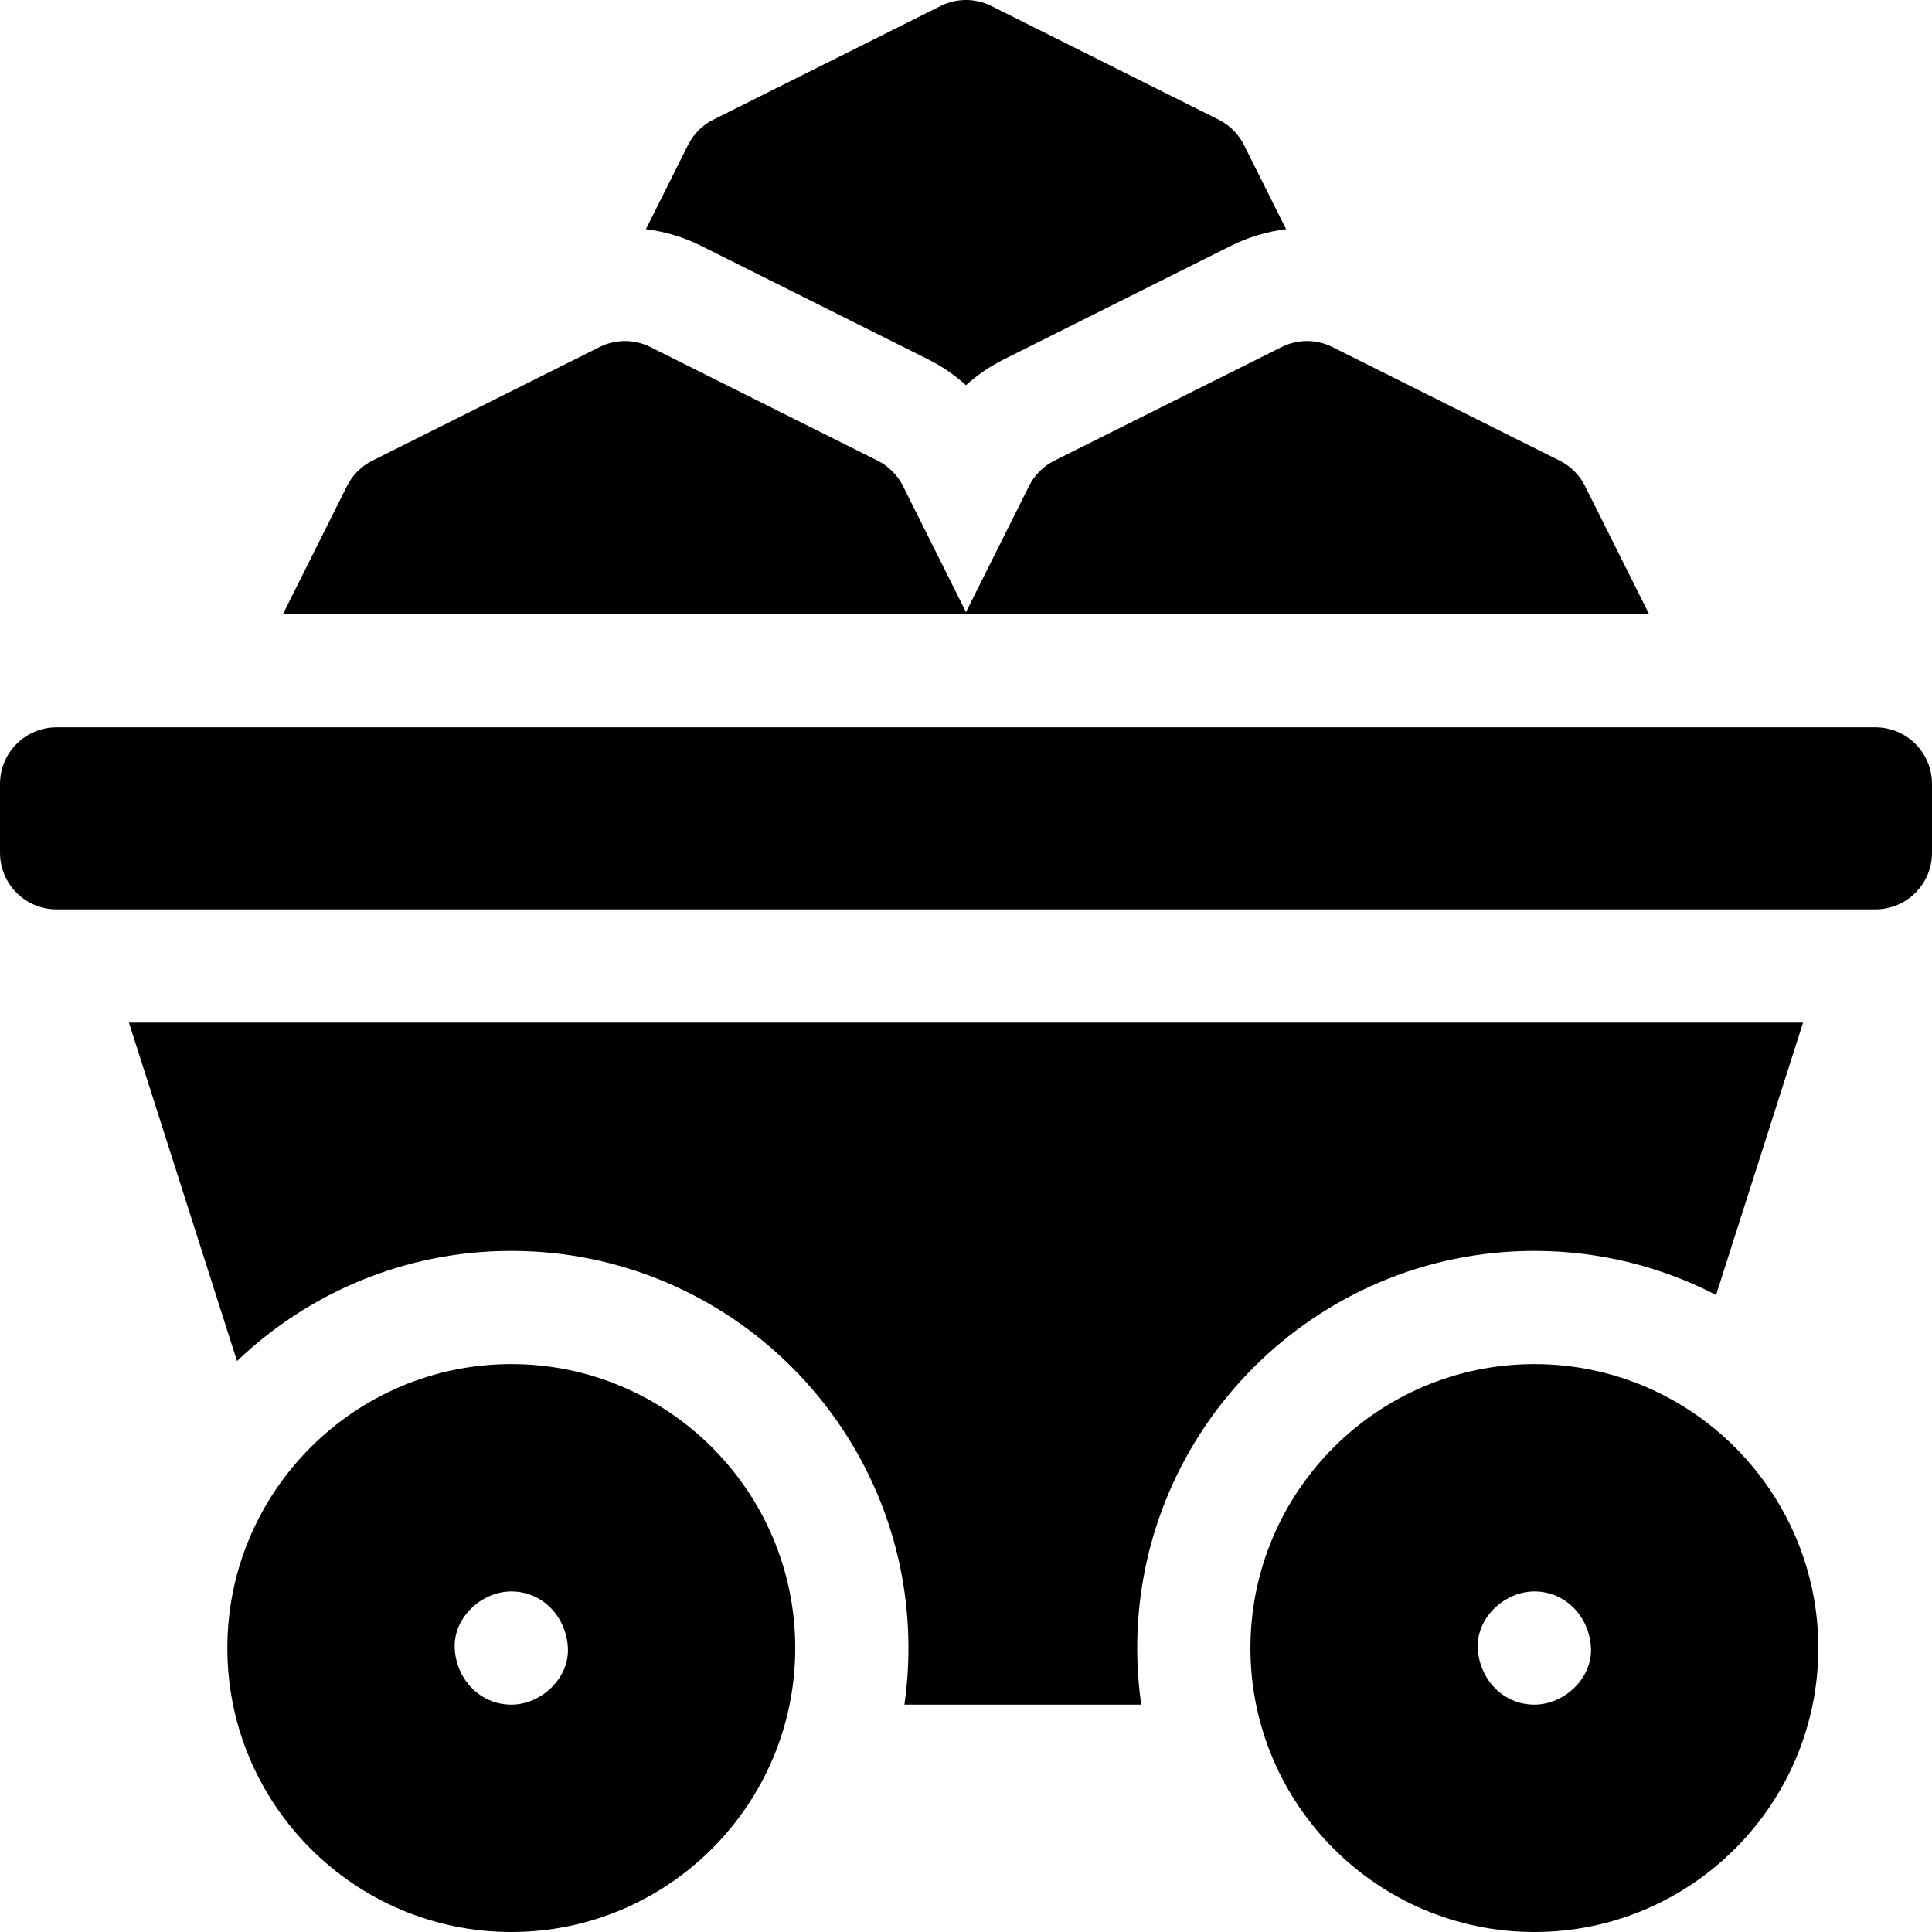
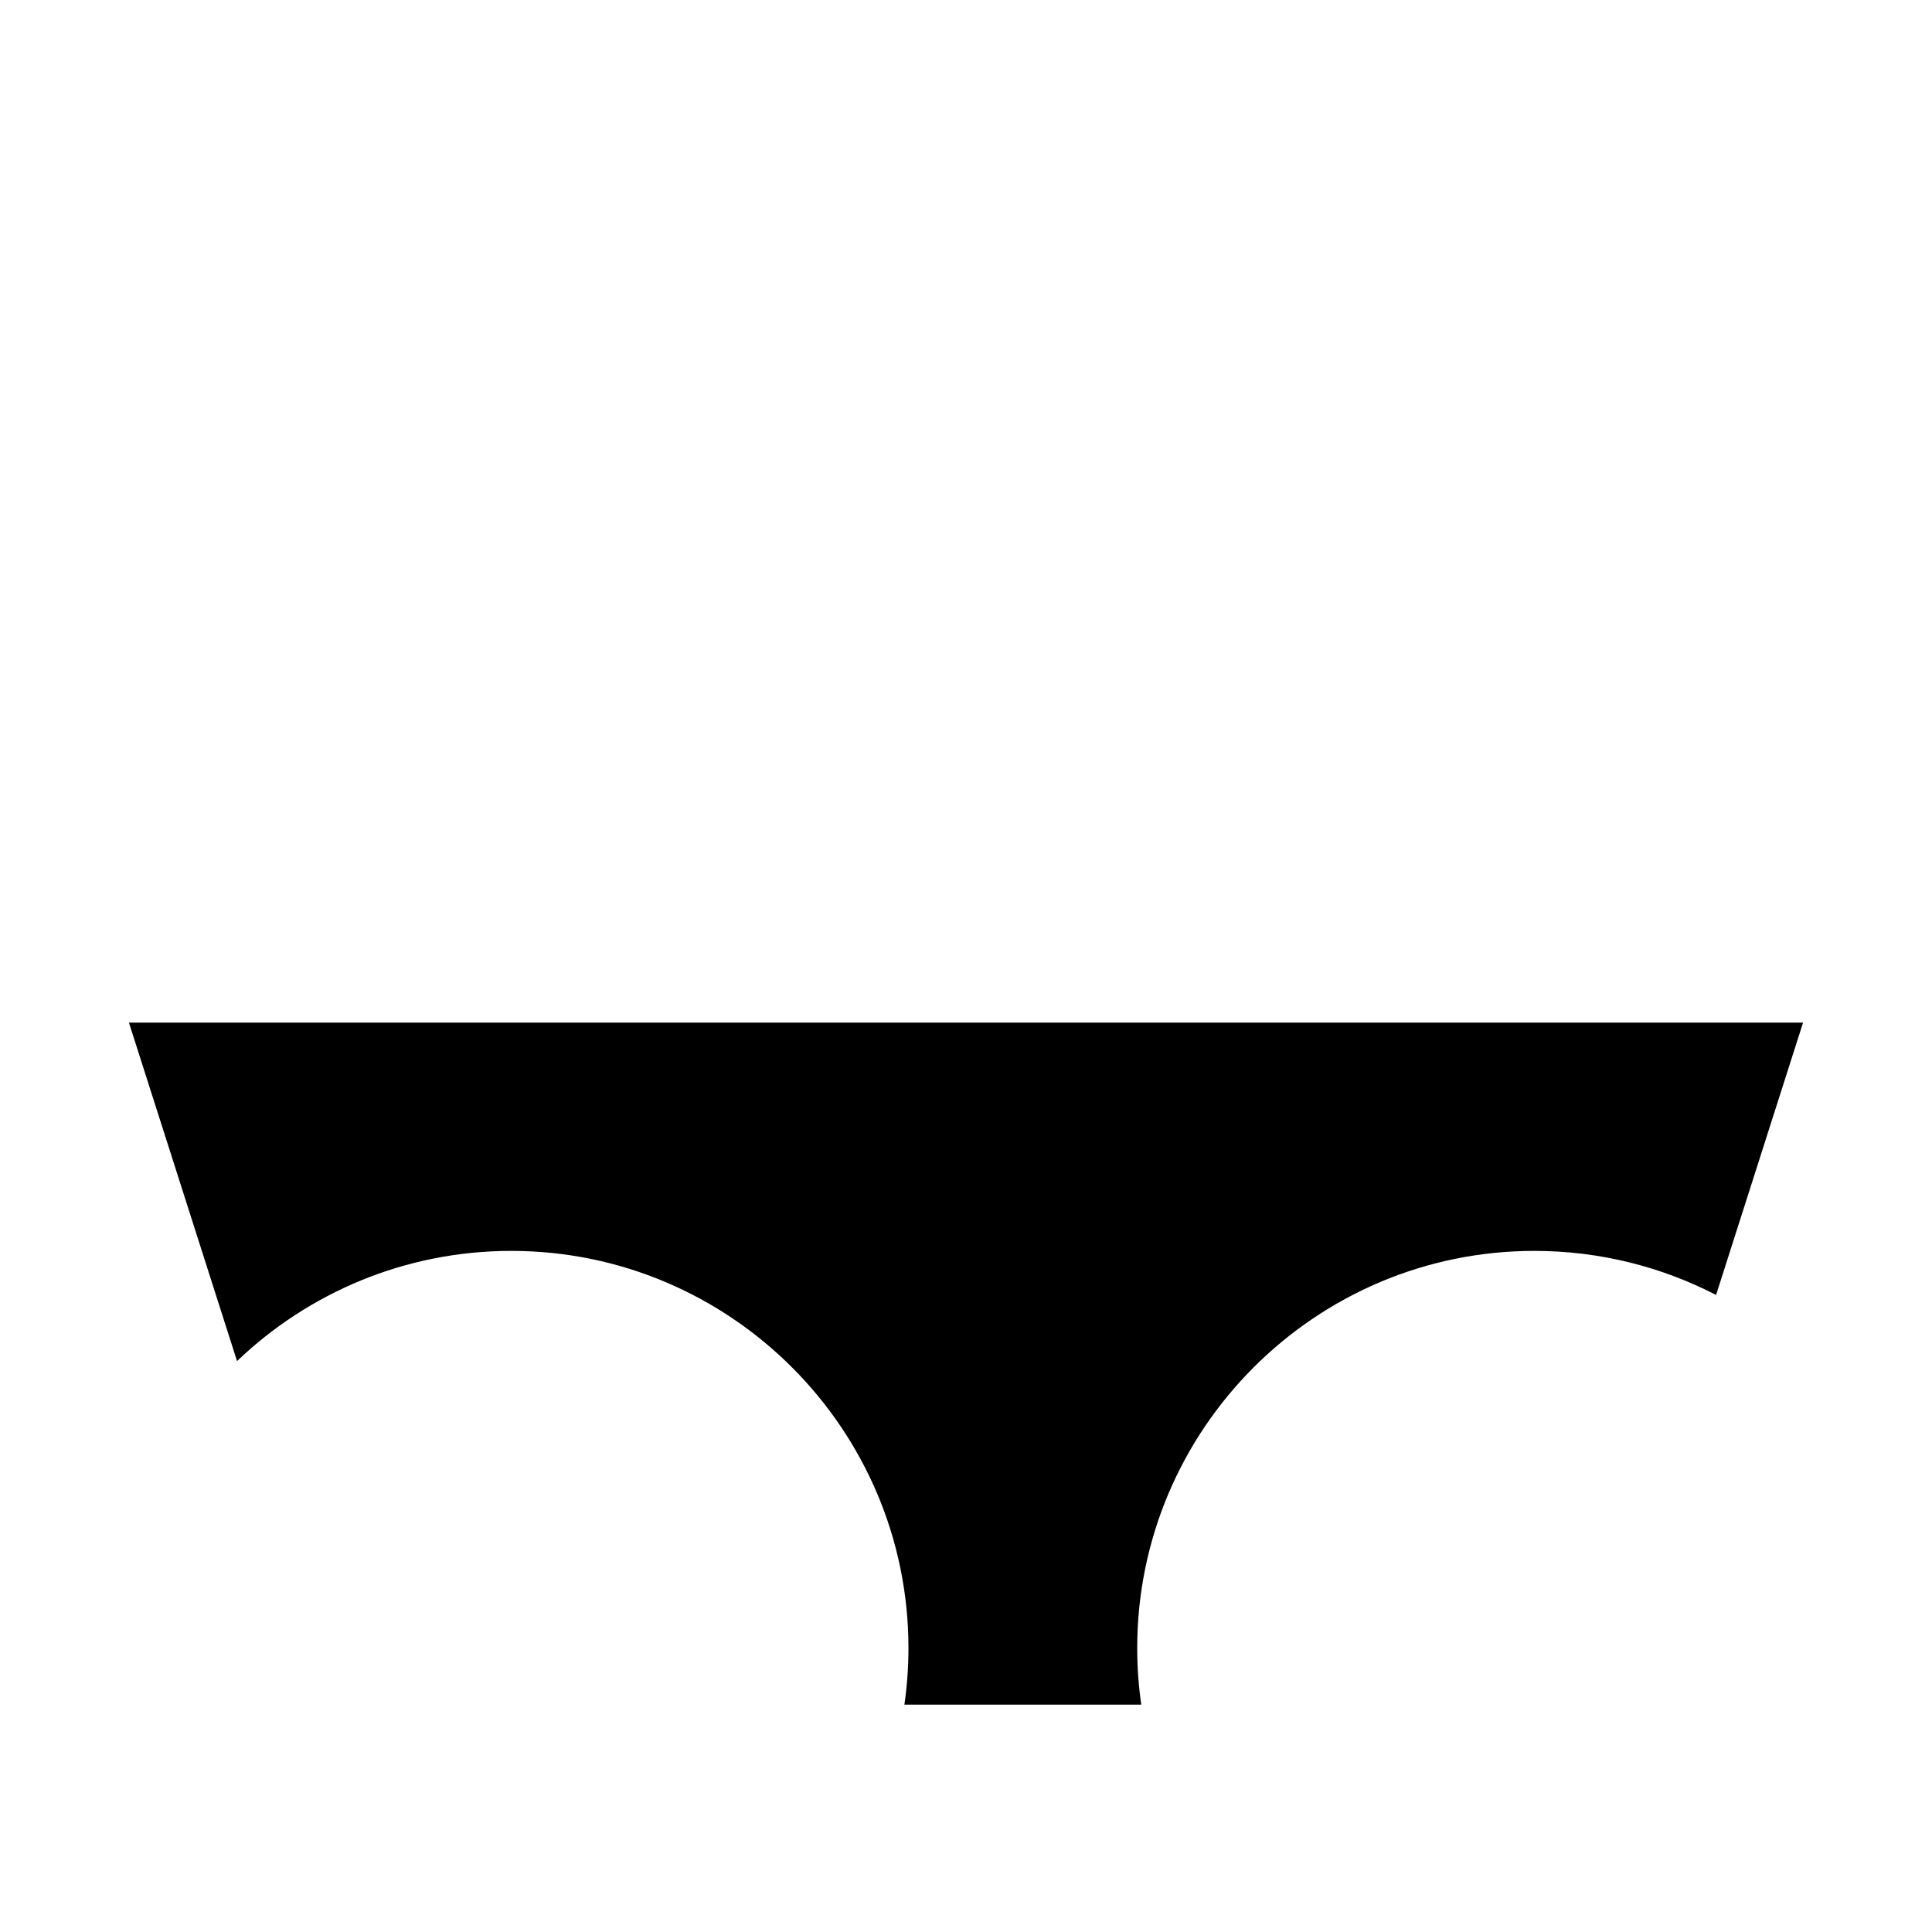
<svg xmlns="http://www.w3.org/2000/svg" id="Layer_1" enable-background="new 0 0 512 512" height="512" viewBox="0 0 512 512" width="512">
  <g>
-     <path d="m245.999 95.25c3.632 1.815 6.997 4.128 10.001 6.84 3.003-2.711 6.37-5.024 10.001-6.84l60.25-30.125c4.556-2.278 9.513-3.76 14.572-4.394l-11.157-22.315c-1.451-2.903-3.805-5.257-6.708-6.708l-60.25-30.125c-4.223-2.111-9.193-2.111-13.416 0l-60.25 30.125c-2.903 1.452-5.257 3.805-6.708 6.708l-11.157 22.315c5.059.634 10.016 2.116 14.573 4.394z" />
    <path d="m406.625 331.5c17.341 0 33.715 4.218 48.153 11.679l23.053-72.179h-443.662l28.648 89.697c18.908-18.078 44.521-29.197 72.683-29.197 58.035 0 105.25 47.215 105.25 105.25 0 5.092-.371 10.099-1.074 15h62.772c-.703-4.901-1.074-9.908-1.074-15 .001-58.035 47.216-105.25 105.251-105.25z" />
-     <path d="m135.5 361.5c-41.493 0-75.25 33.757-75.25 75.25s33.757 75.25 75.25 75.25 75.25-33.757 75.25-75.25-33.757-75.25-75.25-75.25zm0 90.25c-8.409 0-14.636-6.873-15-15-.363-8.101 7.154-15 15-15 8.409 0 14.636 6.873 15 15 .363 8.101-7.154 15-15 15z" />
-     <path d="m406.625 361.5c-41.493 0-75.25 33.757-75.25 75.25s33.757 75.25 75.25 75.25 75.25-33.757 75.25-75.25-33.757-75.25-75.25-75.25zm0 90.25c-8.409 0-14.636-6.873-15-15-.363-8.101 7.154-15 15-15 8.409 0 14.636 6.873 15 15 .363 8.101-7.154 15-15 15z" />
-     <path d="m420.041 128.792c-1.451-2.903-3.805-5.257-6.708-6.708l-60.25-30.125c-4.223-2.111-9.193-2.111-13.416 0l-60.25 30.125c-2.903 1.452-5.257 3.805-6.708 6.708l-16.709 33.418-16.709-33.418c-1.451-2.903-3.805-5.257-6.708-6.708l-60.25-30.125c-4.223-2.111-9.193-2.111-13.416 0l-60.25 30.125c-2.903 1.452-5.257 3.805-6.708 6.708l-16.979 33.958h362.04z" />
-     <path d="m497 192.75h-482c-8.284 0-15 6.716-15 15v18.25c0 8.284 6.716 15 15 15h482c8.284 0 15-6.716 15-15v-18.25c0-8.284-6.716-15-15-15z" />
  </g>
</svg>